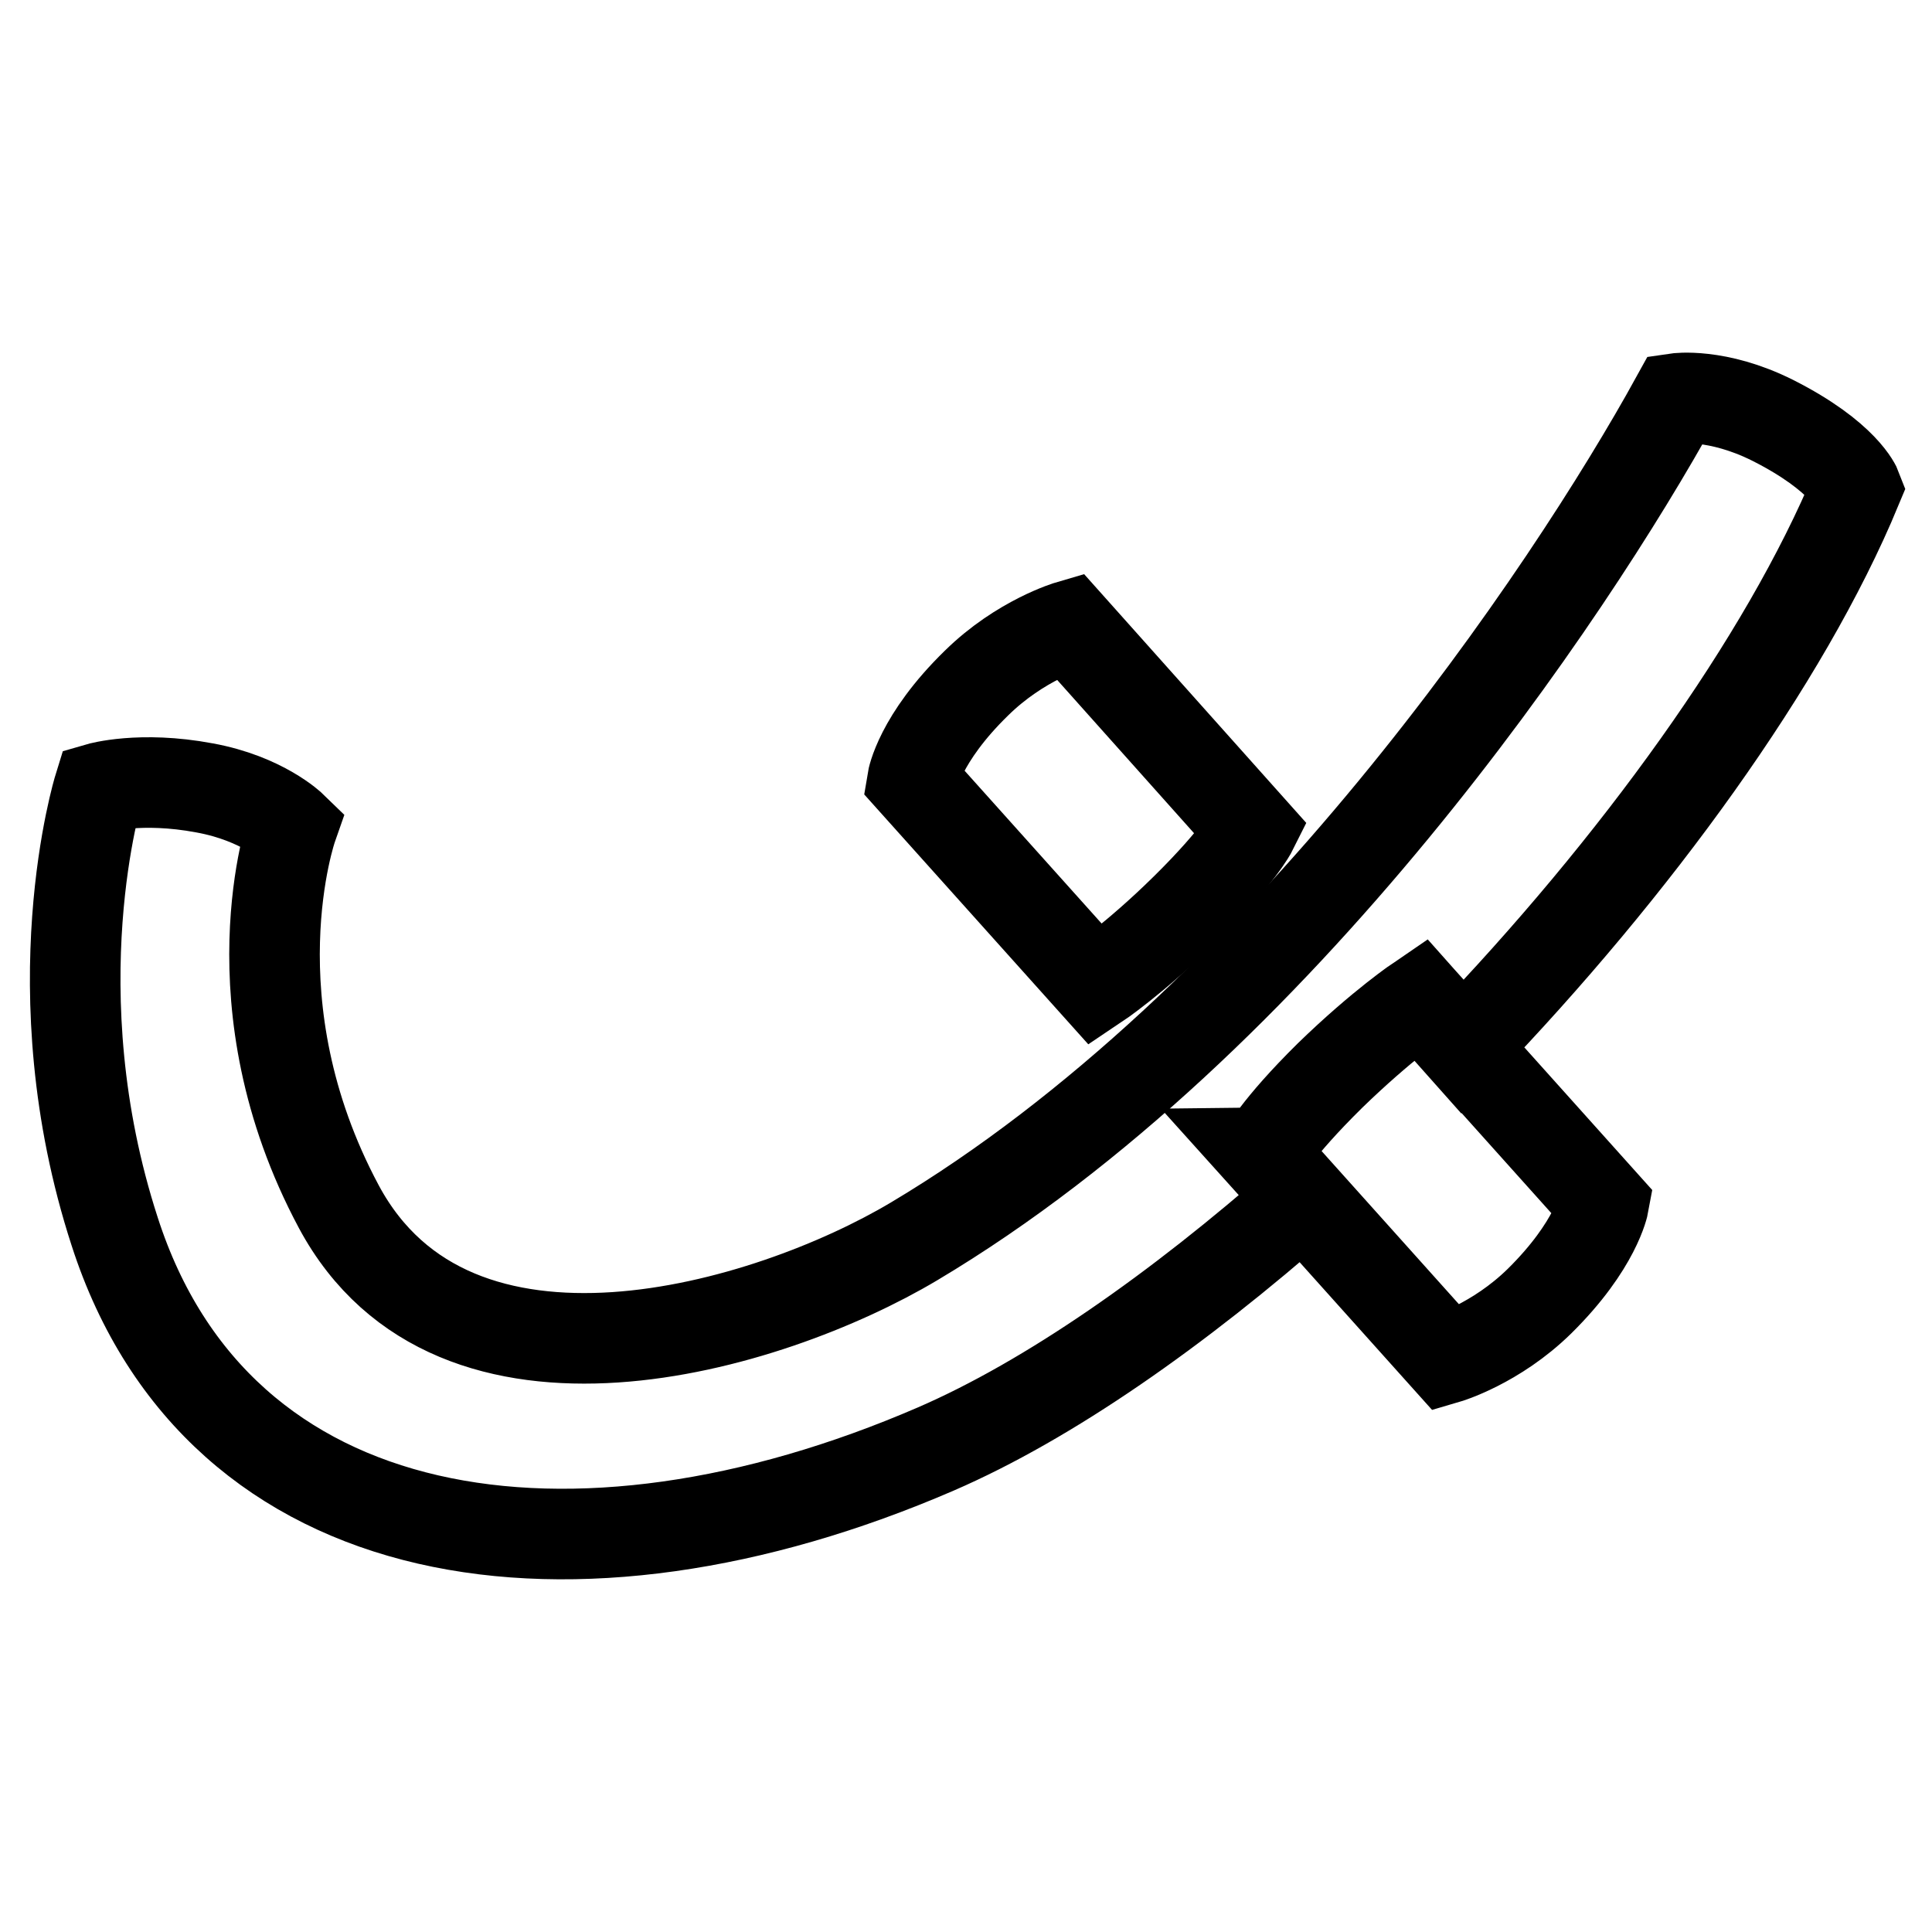
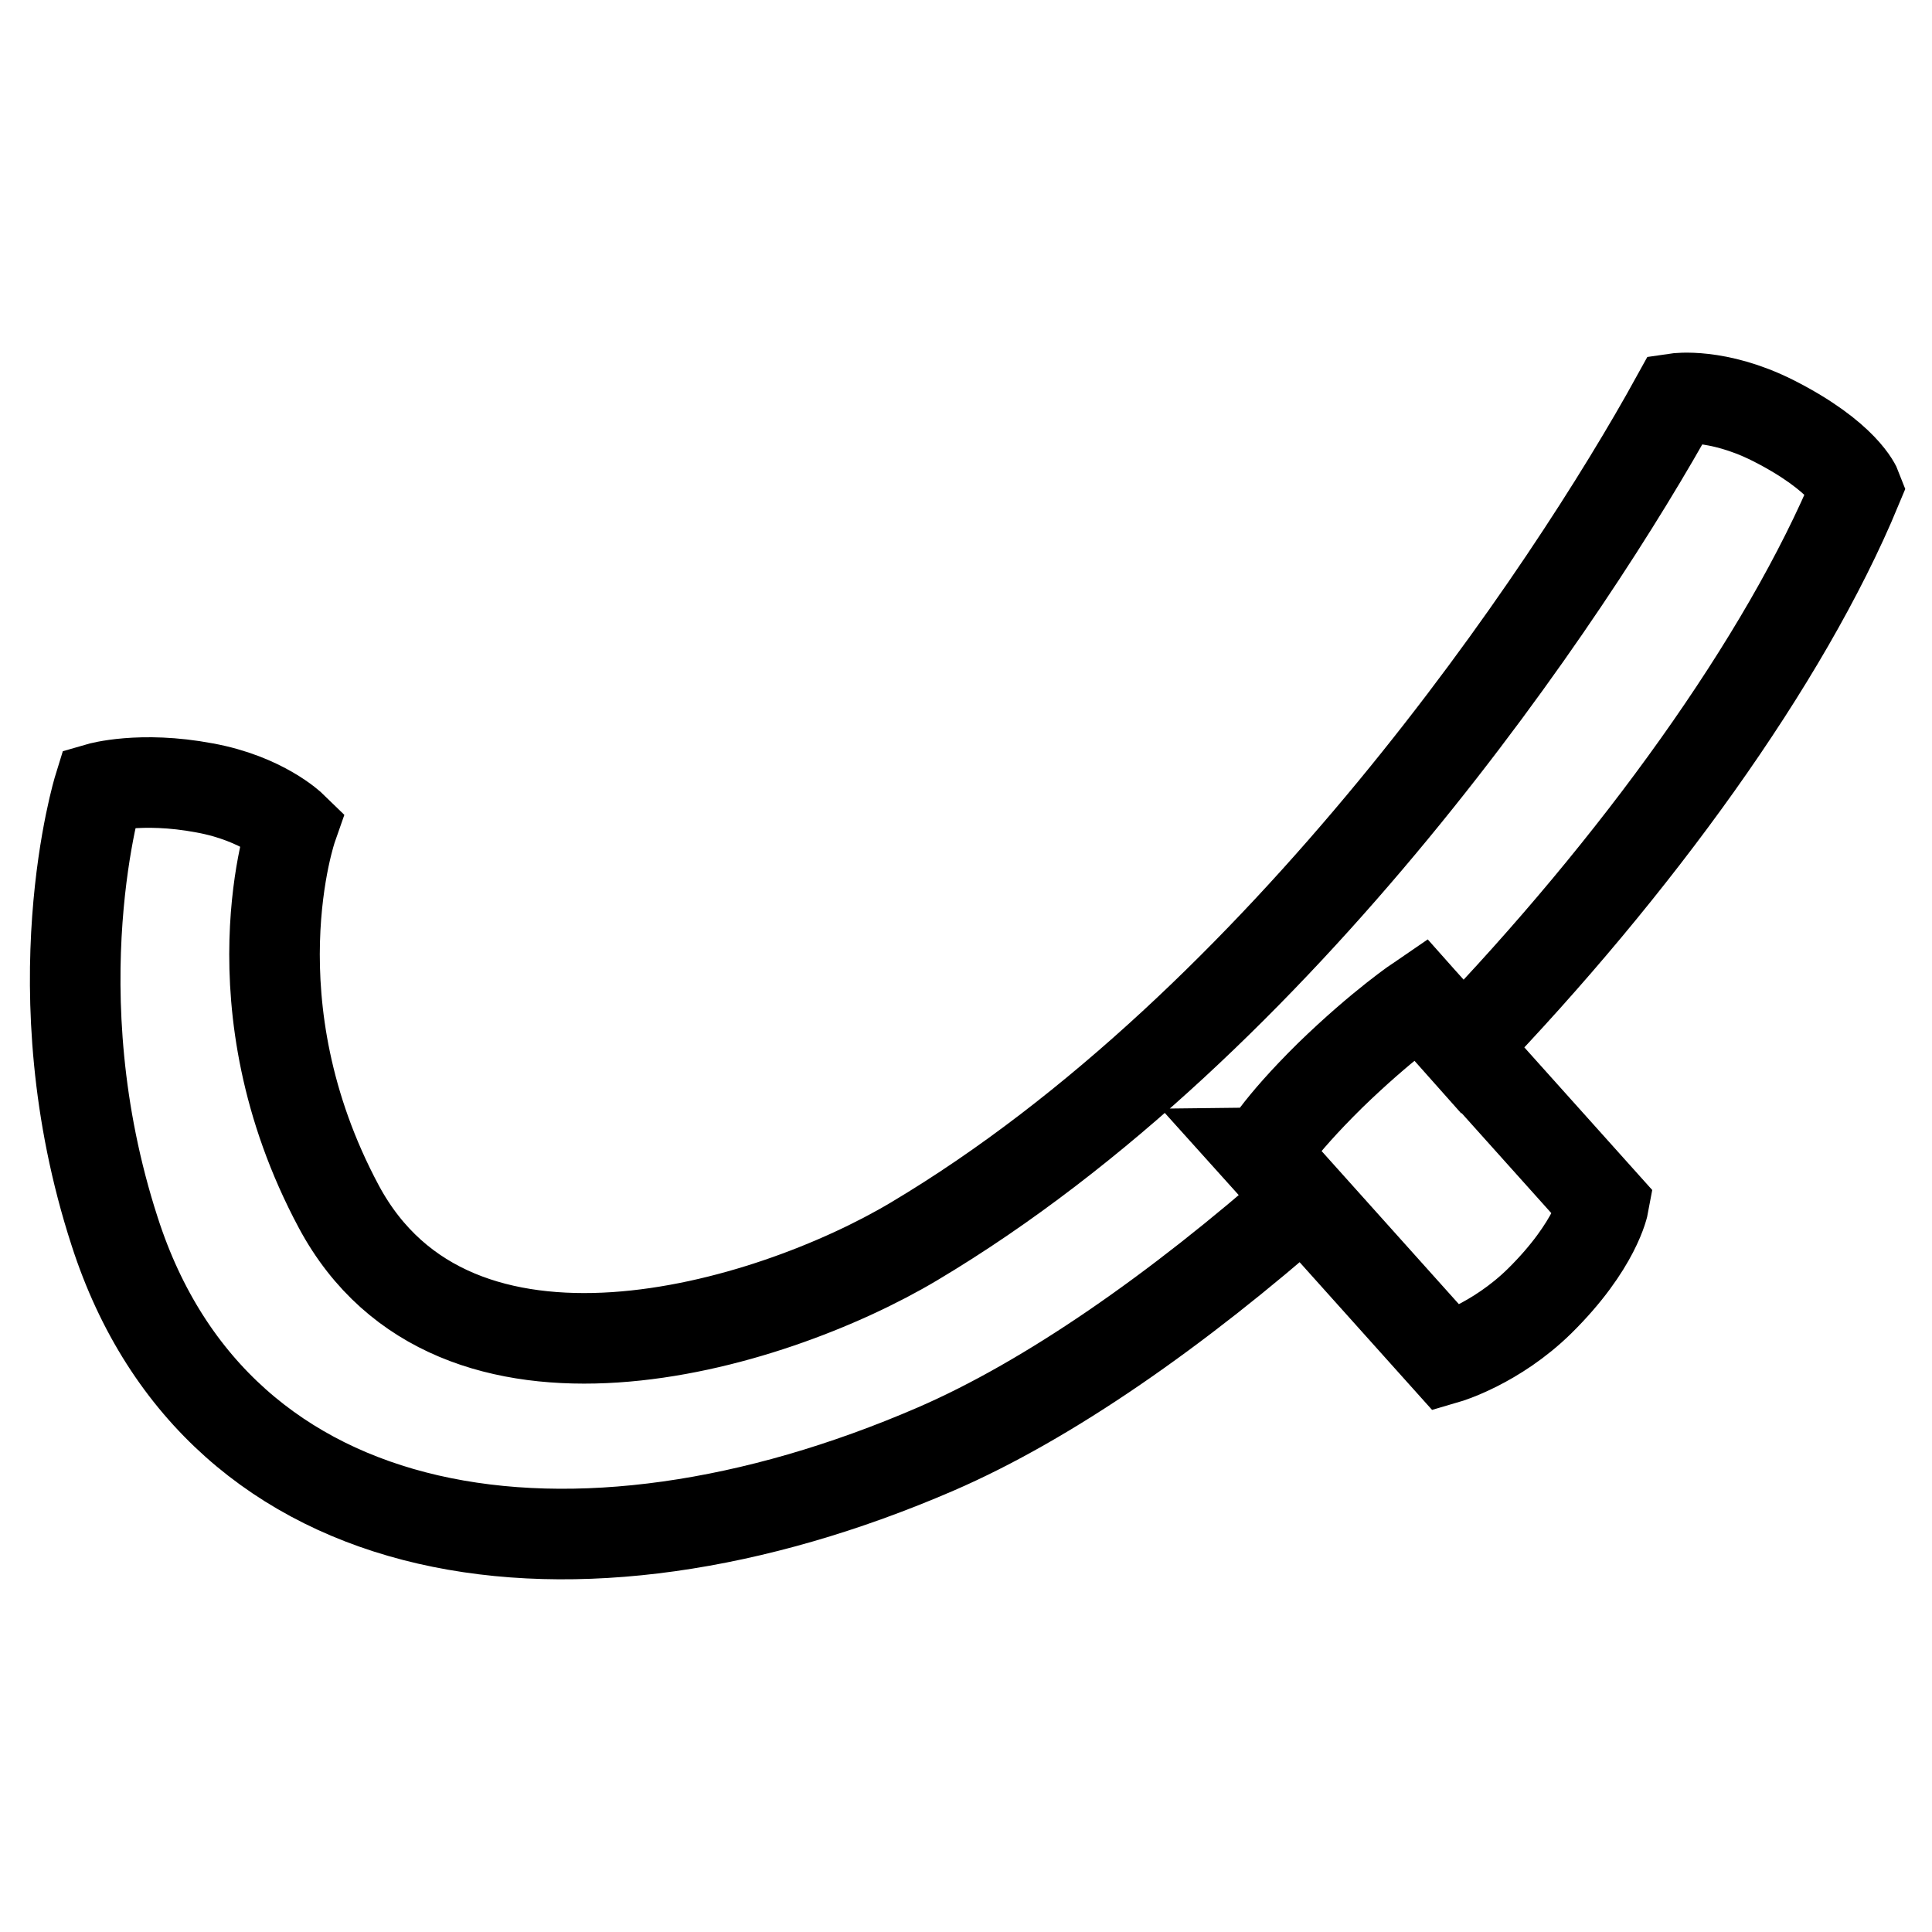
<svg xmlns="http://www.w3.org/2000/svg" version="1.1" x="0px" y="0px" viewBox="0 0 256 256" enable-background="new 0 0 256 256" xml:space="preserve">
  <g>
    <g>
-       <path stroke-width="12" fill-opacity="0" stroke="#000000" d="M141.7,82.9c0,0-6.5,1.9-12.3,7.6c-7.6,7.4-8.5,12.9-8.5,12.9l24.3,27.1c0,0,5.1-3.4,11.9-10.1c7.1-7,8.8-10.4,8.8-10.4L141.7,82.9z" />
      <path stroke-width="12" fill-opacity="0" stroke="#000000" d="M188.2,132.4l24.3,27.1c0,0-1,5.5-8.5,12.9c-5.8,5.7-12.3,7.6-12.3,7.6l-24.3-27.1c0,0,1.7-3.4,8.8-10.4C183.1,135.8,188.2,132.4,188.2,132.4z M176.3,142.5c6.9-6.7,11.9-10.1,11.9-10.1l5.6,6.3c22.9-23.8,42.7-51.1,52.2-74c0,0-1.6-4.2-11.1-9c-7.4-3.7-12.8-2.9-12.8-2.9c-14.1,25.6-52.3,82.7-101,111.7c-19.3,11.5-60.9,23.9-76.2-4.6c-14.4-26.9-6.2-50.3-6.2-50.3s-3.9-3.8-11.6-5.2c-8.5-1.6-14,0-14,0s-8.3,26.8,2.1,58.8C28.9,205.7,75.9,212.8,124,192c15-6.5,32-18.4,48.7-33.1l-5.4-6C167.4,152.9,169.1,149.6,176.3,142.5z" />
    </g>
  </g>
</svg>